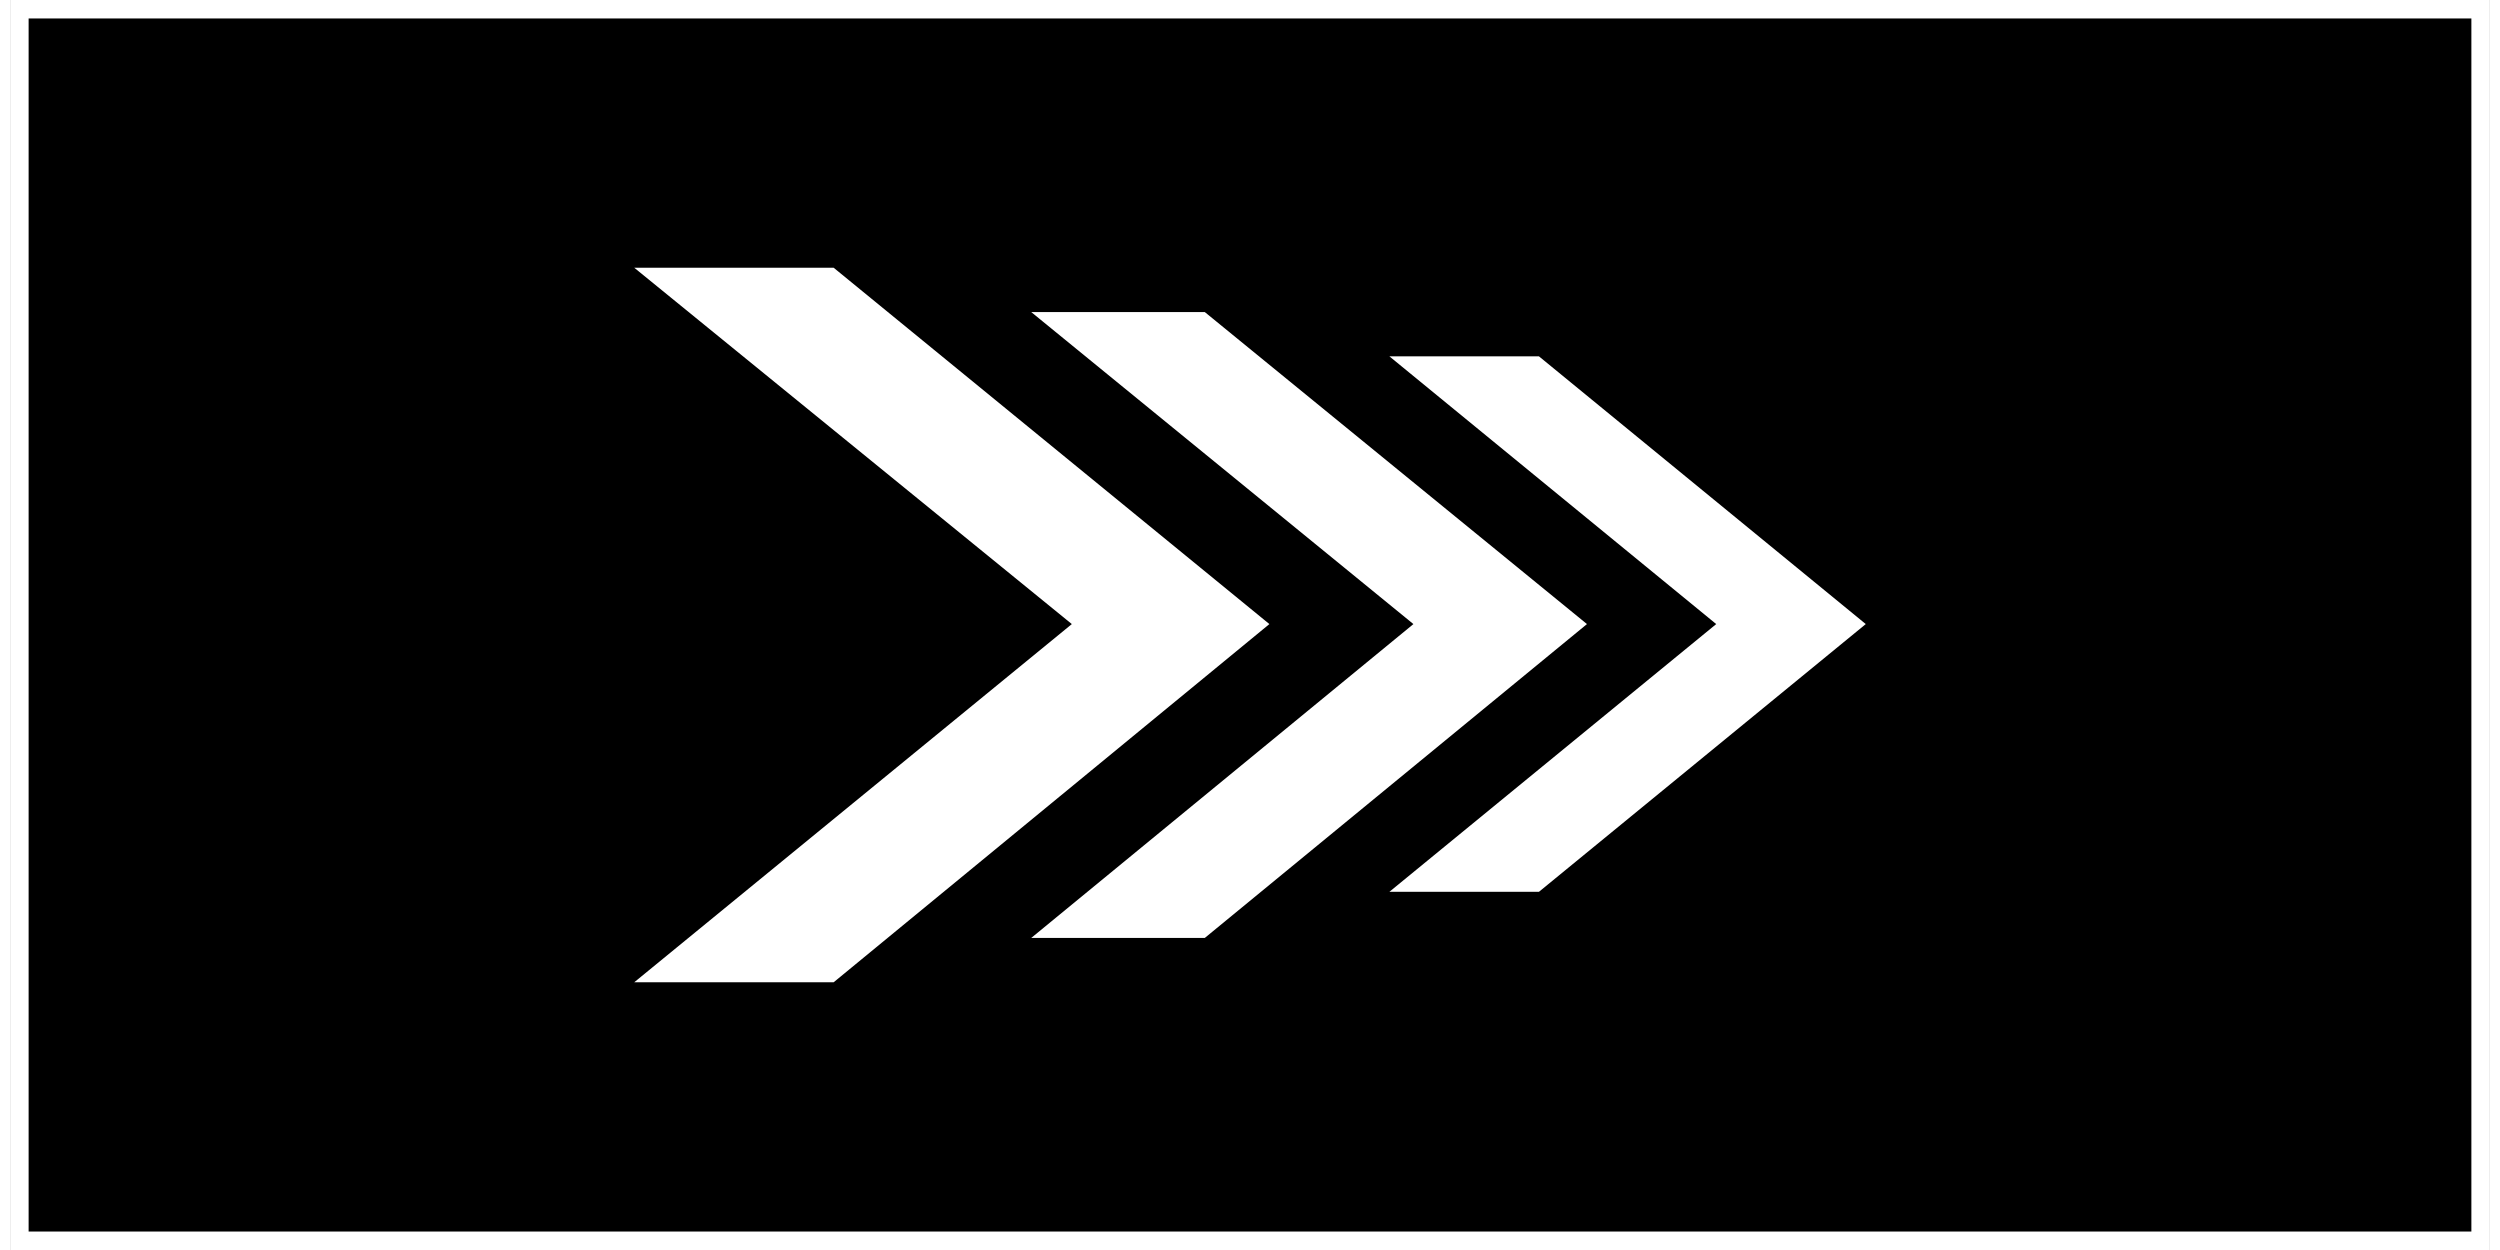
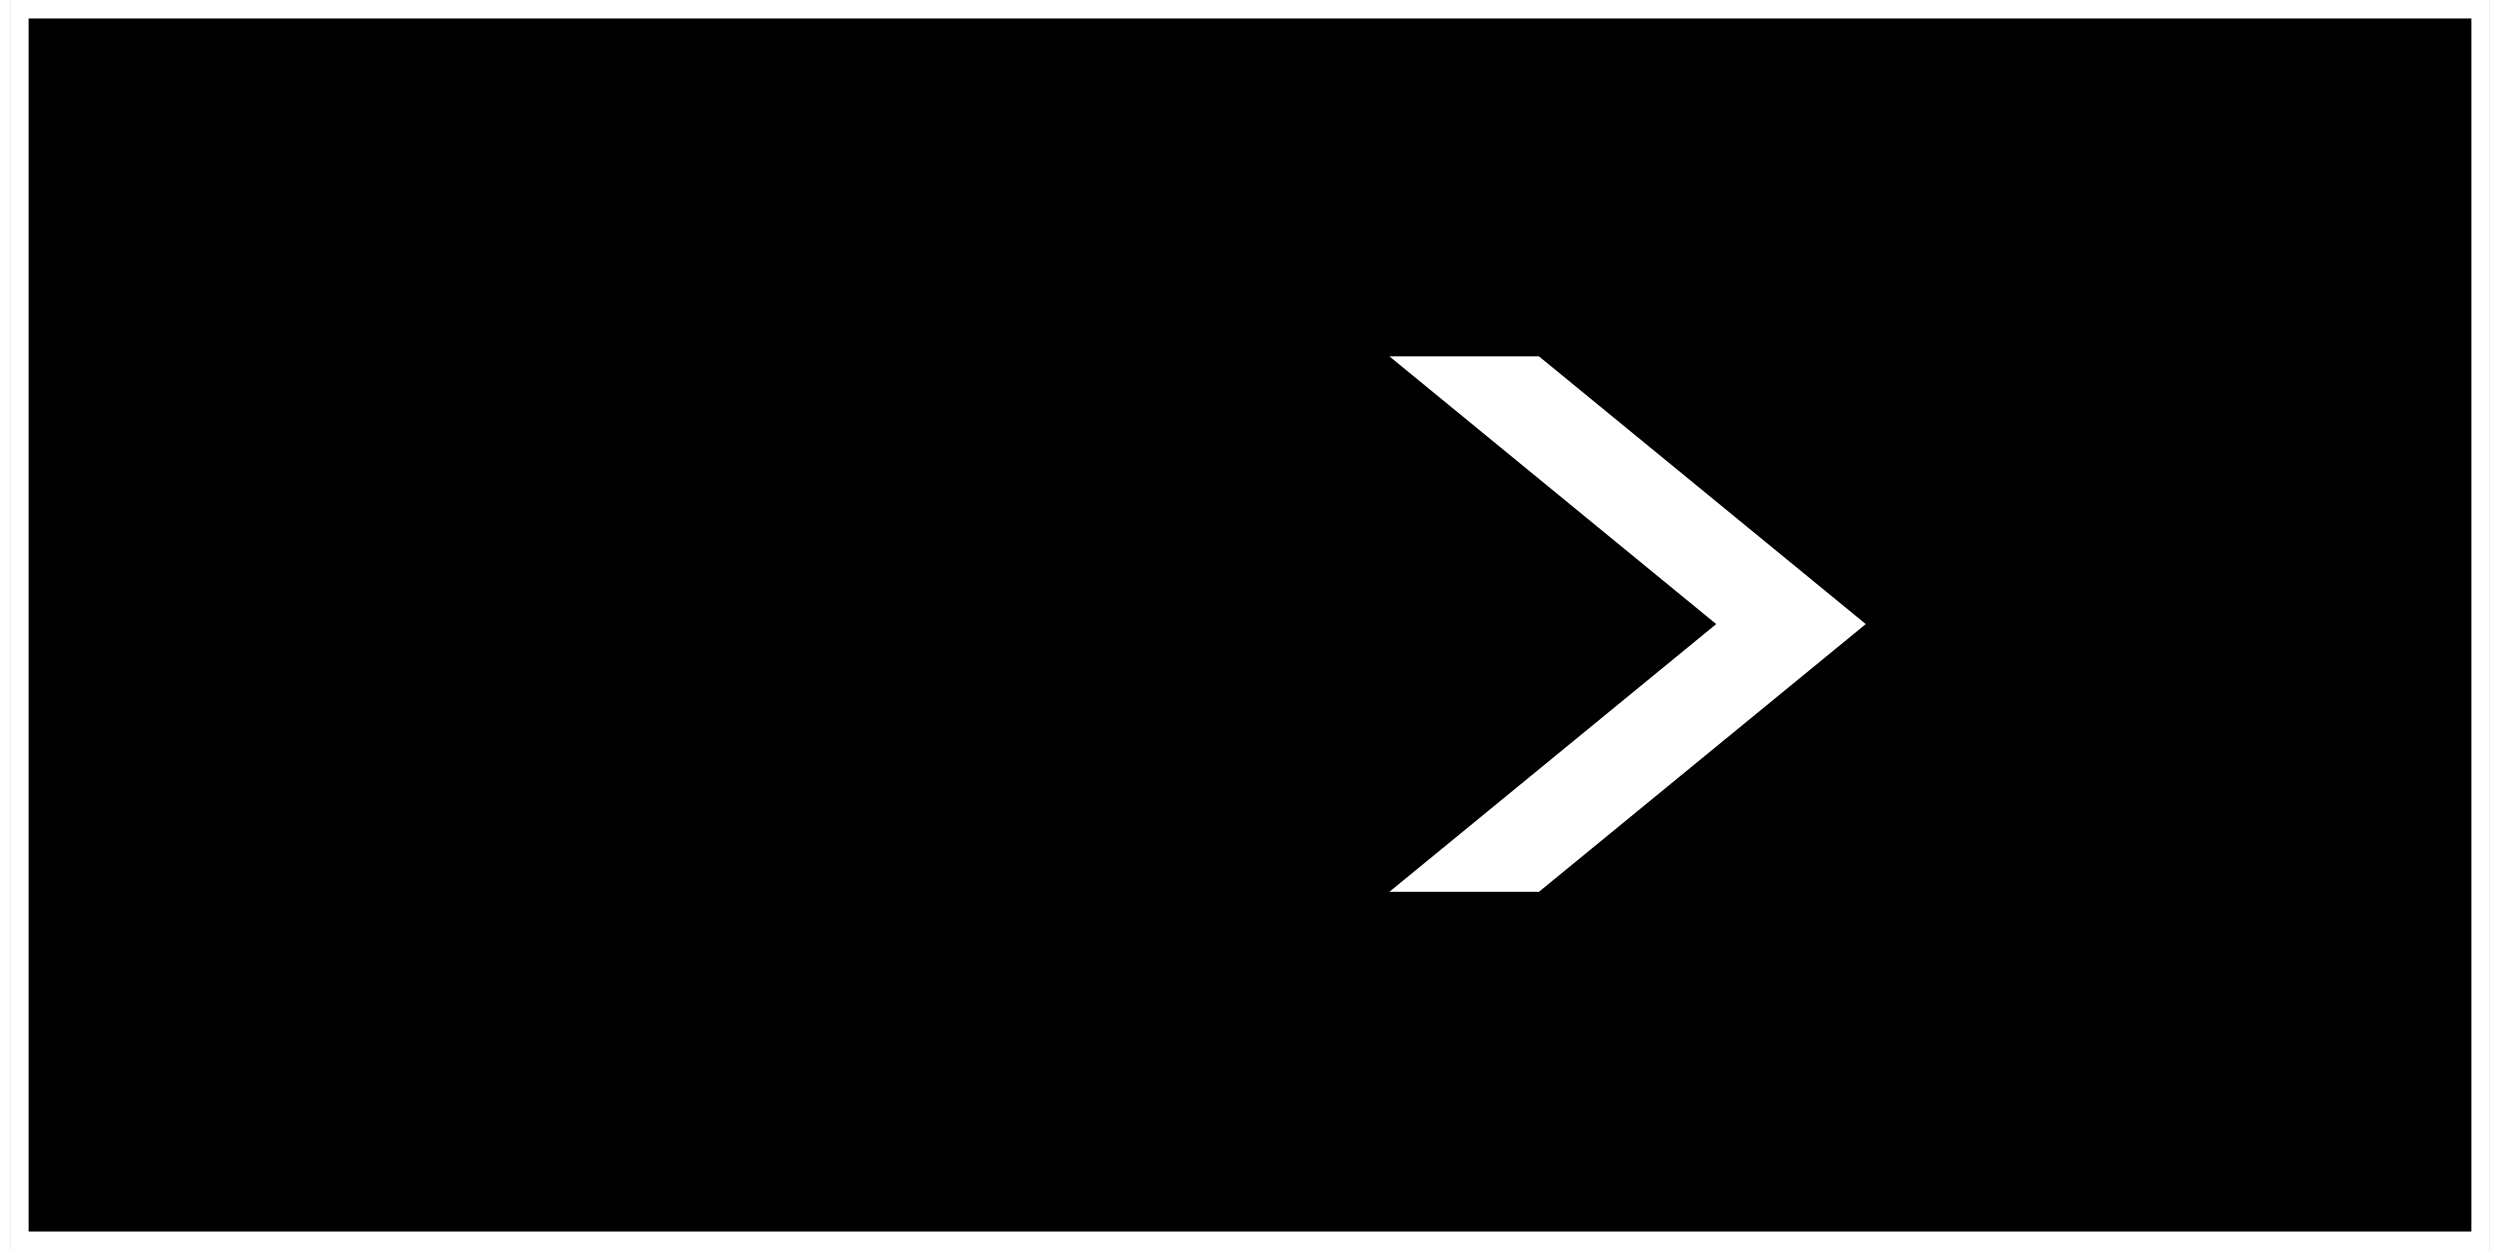
<svg xmlns="http://www.w3.org/2000/svg" version="1.1" x="0px" y="0px" width="134px" height="67px" viewBox="0 0 134.3 67.7" style="overflow:visible;enable-background:new 0 0 134.3 67.7;" xml:space="preserve" aria-hidden="true">
  <rect x="0" y="0" width="134.3" height="67.7" fill="#808080" stroke="none" />
  <style type="text/css">
	.st0-6336c2cc3f2ee{stroke:#FFFFFF;stroke-miterlimit:10;}
	.st1-6336c2cc3f2ee{fill:#FFFFFF;}
</style>
  <defs>
    <linearGradient class="cerosgradient" data-cerosgradient="true" id="CerosGradient_idb4881882a" gradientUnits="userSpaceOnUse" x1="50%" y1="100%" x2="50%" y2="0%">
      <stop offset="0%" stop-color="#d1d1d1" />
      <stop offset="100%" stop-color="#d1d1d1" />
    </linearGradient>
    <linearGradient />
  </defs>
  <rect x="0.5" y="0.5" class="st0-6336c2cc3f2ee" width="133.3" height="66.7" />
  <g>
-     <polygon class="st1-6336c2cc3f2ee" points="68.2,33.8 44.6,53.2 33.8,53.2 57.5,33.8 33.8,14.5 44.6,14.5  " />
-     <polygon class="st1-6336c2cc3f2ee" points="85.4,33.8 64.7,50.8 55.3,50.8 76,33.8 55.3,16.9 64.7,16.9  " />
    <polygon class="st1-6336c2cc3f2ee" points="100.5,33.8 82.8,48.3 74.7,48.3 92.4,33.8 74.7,19.3 82.8,19.3  " />
  </g>
</svg>